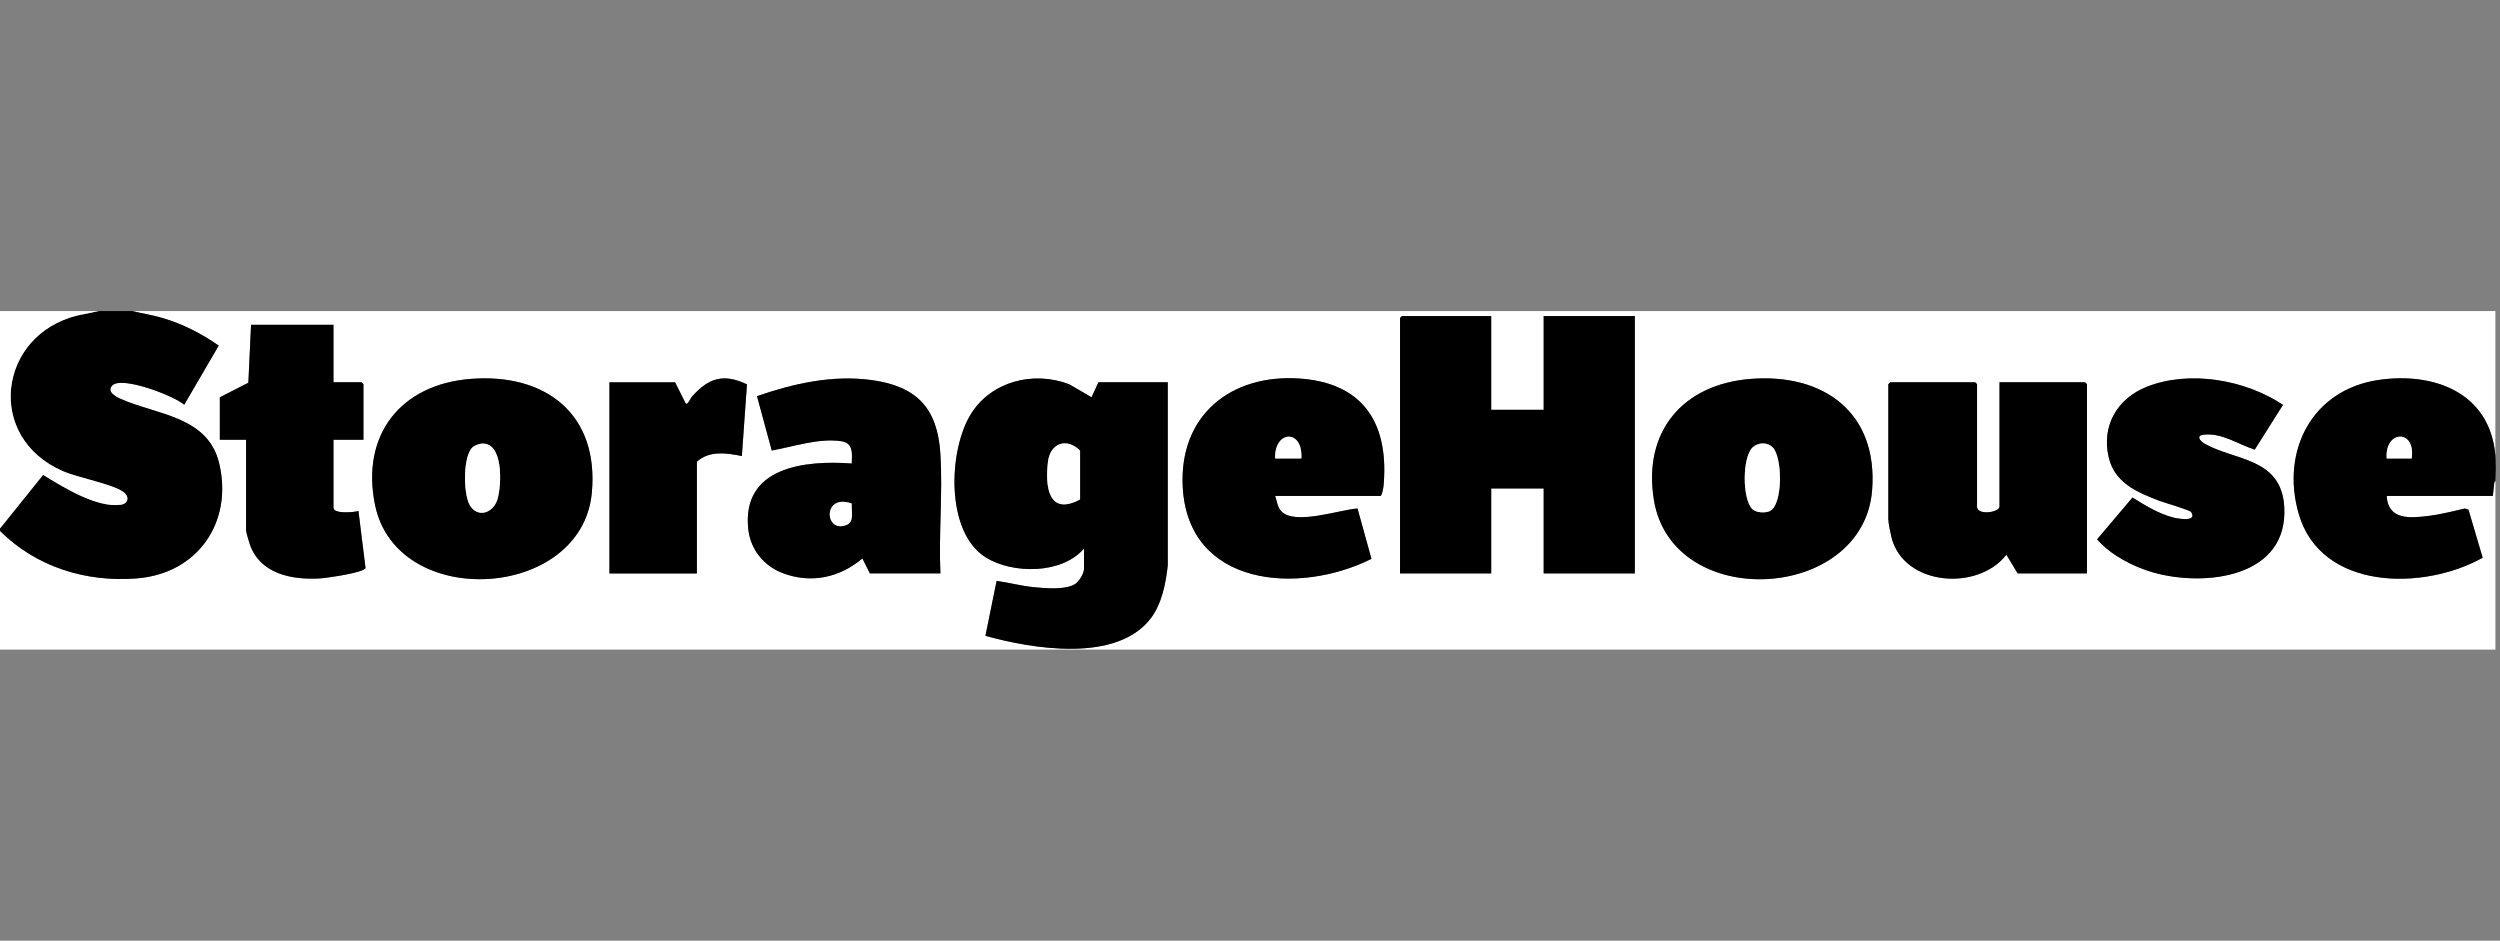
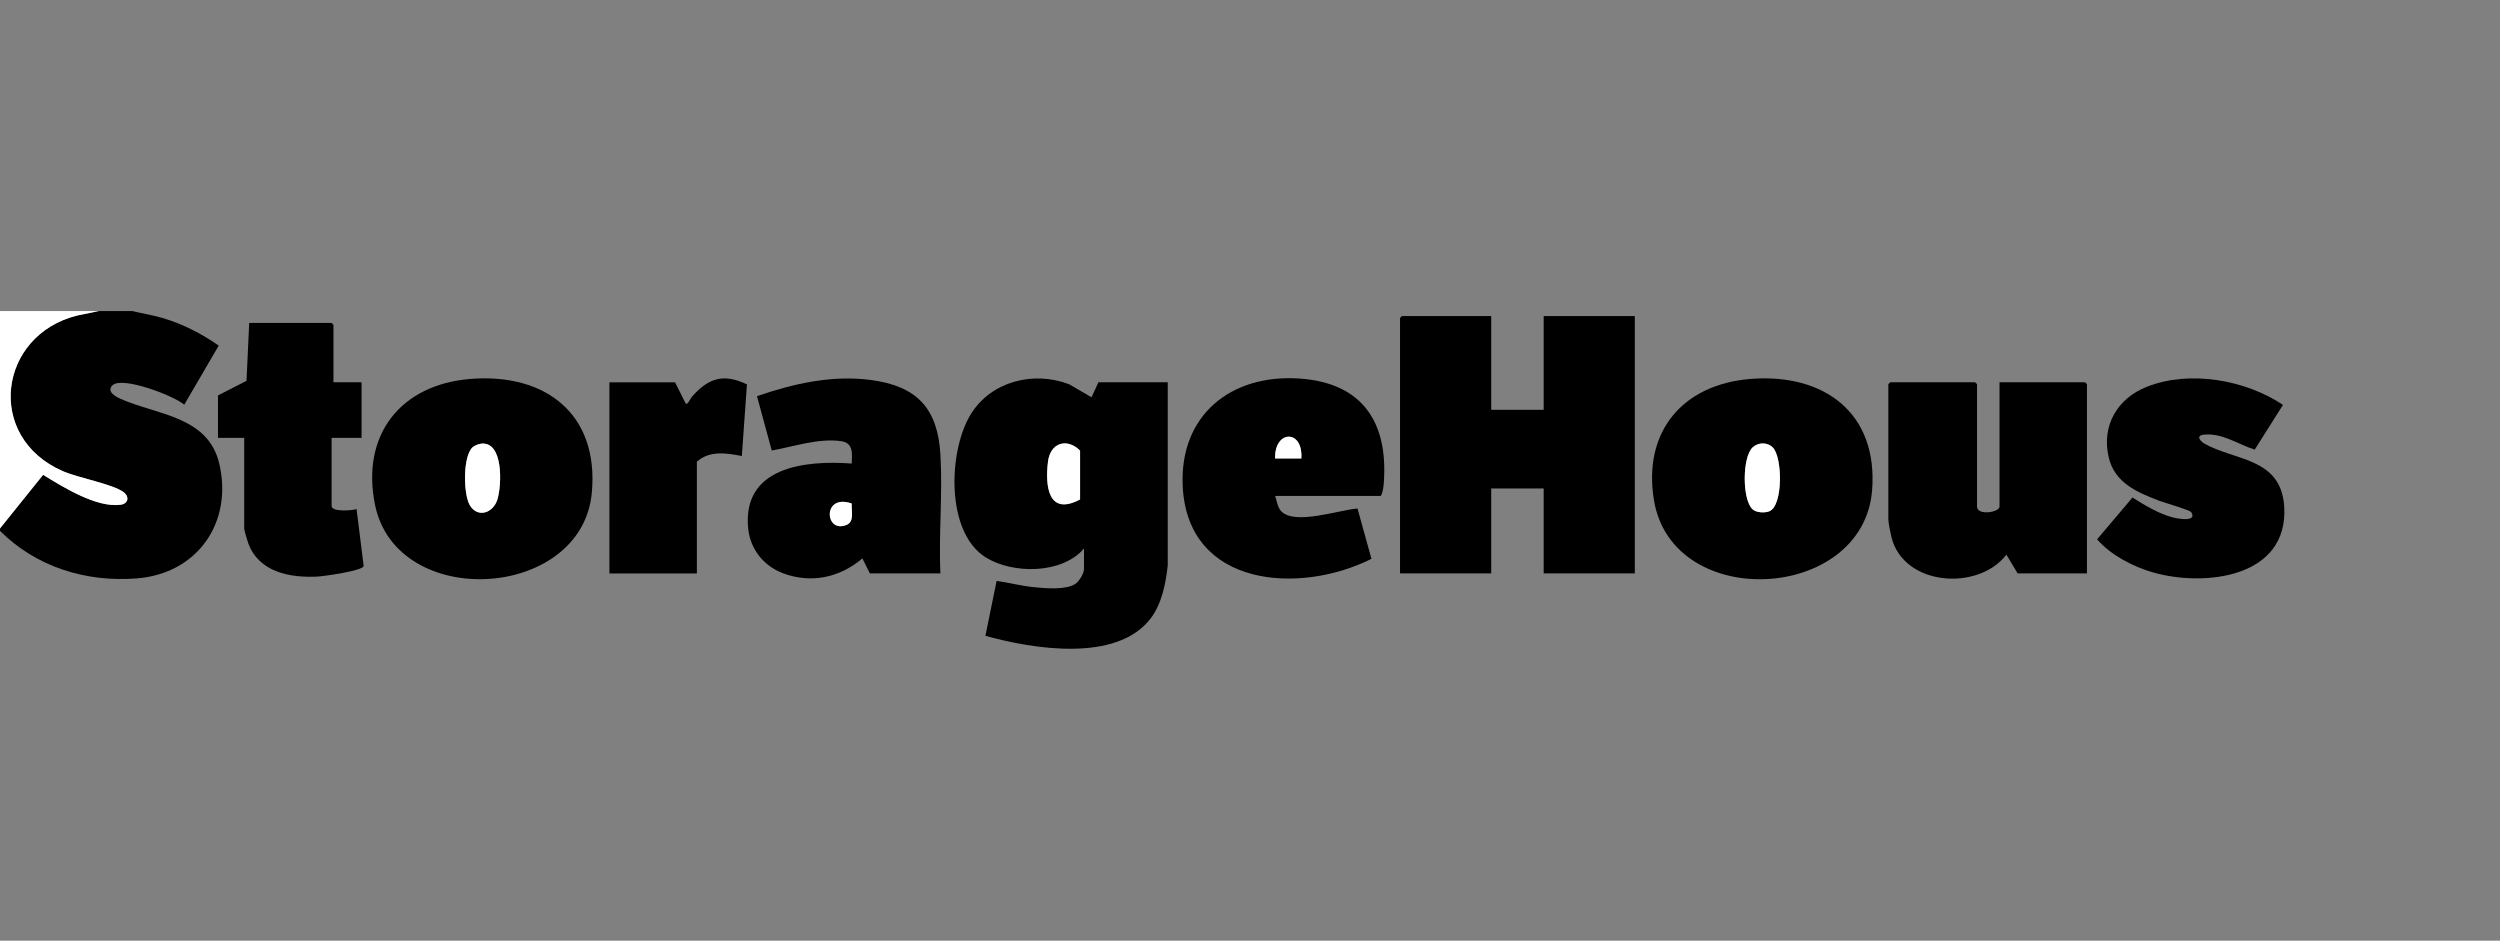
<svg xmlns="http://www.w3.org/2000/svg" id="Layer_2" data-name="Layer 2" viewBox="0 0 480.33 180.73">
  <rect x="0" y="0" width="480.33" height="180.73" fill="#808080" stroke="none" />
  <defs>
    <style>      .cls-1 {        fill: #fff;      }    </style>
  </defs>
-   <path class="cls-1" d="M25.44,59.77h454v27.6c-1.1-11.92-11.76-15.92-22.4-14.37-12.78,1.86-18.83,13.59-15.39,25.65,4.26,14.93,24.14,14.83,35.36,8.5l-2.72-9.22-.69-.23c-2.24.5-4.5,1.12-6.78,1.4-3.53.44-7.97.99-8.25-3.81h20.4l.26-2.5c.02-.19.22-.34.22-.38v32.4H0v-22.8c6.95,6.93,16.52,9.89,26.27,9.12,11.66-.92,18.52-10.74,15.84-22.08-2.16-9.15-12.08-9.32-19-12.44-.9-.41-2.7-1.37-1.52-2.57,1.8-1.83,11.83,1.98,13.8,3.72l6.62-11.36c-3.3-2.31-6.93-4.17-10.82-5.31-1.89-.56-3.85-.86-5.76-1.32ZM286.51,60.73h-17.16l-.36.36v49.08h17.52v-16.32h10.08v16.32h17.52v-49.44h-17.52v18h-10.08v-18ZM64.07,62.41h-15.84l-.52,11.12-5.48,2.8v8.16h5.04v17.4c0,.32.61,2.37.77,2.83,2.03,5.54,7.94,6.7,13.27,6.42,1.16-.06,8.77-1.12,8.91-2.03l-1.36-10.94c-.8.28-4.8.61-4.8-.6v-13.08h5.76v-10.68l-.36-.36h-5.4v-11.04ZM90.42,72.8c-13.48,1.06-21.11,10.8-18.36,24.22,4.18,20.39,39.75,18.31,41.65-2.36,1.38-15.09-8.88-22.99-23.29-21.86ZM129.7,73.45h-12.6v36.72h16.8v-21.48c2.44-2.17,5.68-1.67,8.64-1.08l.98-13.77c-4.55-2.17-7.42-1.19-10.57,2.37-.27.31-.82,1.66-1.2,1.31l-2.04-4.08ZM180.69,110.17c-.34-7.52.46-15.44,0-22.92-.54-8.86-4.57-13.09-13.34-14.25-7.46-.98-14.9.68-21.9,3.11l2.84,10.44c4.2-.76,8.98-2.41,13.31-1.8,2.42.34,2.11,2.37,2.06,4.3-8.99-.67-21.14.65-19.89,12.57.41,3.94,2.98,7.1,6.63,8.49,5.43,2.07,10.95.87,15.3-2.83l1.44,2.88h13.56ZM208.28,105.37v3.96c0,.85-.94,2.38-1.69,2.87-1.85,1.2-5.84.83-8.02.61-2.37-.24-4.72-.87-7.08-1.2l-2.15,10.55c9.05,2.52,25.23,5.23,31.77-3.37,2.13-2.81,2.89-6.74,3.27-10.17v-35.17h-13.33l-1.32,2.88-4.32-2.51c-6.84-2.6-14.99-.57-18.9,5.8-4.3,7-4.86,22.65,2.9,27.48,5.18,3.22,14.66,3.24,18.88-1.73ZM245,95.29h20.28c.43-.59.56-1.94.61-2.75.78-11.56-4.24-18.99-16.21-19.81-13.19-.9-23.13,7.06-22.44,20.77.97,19.36,22.42,20.81,36.26,13.87l-2.68-9.67c-3.41.22-12.21,3.34-14.72.45-.66-.75-.79-1.95-1.1-2.86ZM336.37,72.8c-13.04,1.03-20.75,10.1-18.6,23.26,3.53,21.58,40.23,19.58,41.92-1.86,1.17-14.85-9.22-22.52-23.32-21.4ZM438.64,77.78c-7.22-4.82-17.94-6.72-26.15-3.48-5.66,2.24-8.76,7.48-7.33,13.56,1.15,4.9,5.42,6.7,9.67,8.33.94.36,5.93,1.8,6.19,2.21,1.21,1.96-2.64,1.24-3.44,1.03-2.79-.71-5.45-2.33-7.85-3.85l-6.8,8.03c2.57,3.01,6.96,5.28,10.82,6.38,9.92,2.81,25.97.97,25.13-12.66-.58-9.44-9.51-8.79-15.28-12.08-.88-.5-1.75-1.56-.2-1.74,3.49-.41,6.63,1.86,9.81,2.87l5.44-8.61ZM384.17,73.45v23.88c0,1.12-4.32,1.78-4.32,0v-23.52l-.36-.36h-16.32l-.36.36v25.92c0,.72.4,2.69.6,3.48,2.34,9.42,16.63,10.43,22.08,3.36l2.16,3.6h13.32v-36.36l-.36-.36h-16.44Z" />
  <path d="M25.44,59.77c1.91.46,3.87.76,5.76,1.32,3.88,1.14,7.52,3,10.82,5.31l-6.62,11.36c-1.97-1.74-12-5.55-13.8-3.72-1.18,1.2.62,2.16,1.52,2.57,6.92,3.11,16.84,3.29,19,12.44,2.68,11.33-4.18,21.16-15.84,22.08-9.76.77-19.32-2.19-26.27-9.12v-.48l8.28-10.3c3.84,2.35,10.25,6.37,14.89,5.75,1.48-.2,1.76-1.56.52-2.46-2.1-1.52-8.65-2.7-11.61-3.99-15.03-6.54-12.42-26.19,2.8-29.92l4.08-.84h6.48Z" />
-   <path d="M479.43,87.37c.13,1.37.1,3.65,0,5.04,0,.05-.2.19-.22.38l-.26,2.5h-20.4c.28,4.8,4.72,4.24,8.25,3.81,2.28-.28,4.55-.91,6.78-1.4l.69.23,2.72,9.22c-11.22,6.33-31.09,6.43-35.36-8.5-3.44-12.05,2.61-23.79,15.39-25.65,10.65-1.55,21.3,2.45,22.4,14.37ZM458.56,88.09h4.8c.83-5.73-5.23-5.46-4.8,0Z" />
  <path class="cls-1" d="M18.96,59.77l-4.08.84c-15.22,3.73-17.83,23.38-2.8,29.92,2.96,1.29,9.51,2.46,11.61,3.99,1.24.9.96,2.27-.52,2.46-4.64.62-11.06-3.4-14.89-5.75L0,101.53v-41.76h18.96Z" />
  <polygon points="286.51 60.73 286.51 78.73 296.59 78.73 296.59 60.73 314.1 60.73 314.1 110.17 296.59 110.17 296.59 93.85 286.51 93.85 286.51 110.17 268.99 110.17 268.99 61.09 269.35 60.73 286.51 60.73" />
  <path d="M208.28,105.37c-4.22,4.97-13.7,4.95-18.88,1.73-7.76-4.83-7.2-20.48-2.9-27.48,3.91-6.38,12.06-8.4,18.9-5.8l4.32,2.51,1.32-2.88h13.32v35.17c-.37,3.43-1.13,7.36-3.26,10.17-6.53,8.6-22.72,5.89-31.77,3.37l2.15-10.55c2.36.33,4.71.96,7.08,1.2,2.19.22,6.17.59,8.02-.61.75-.48,1.69-2.02,1.69-2.87v-3.96ZM207.51,95.96v-9.38c-2.52-2.52-5.72-1.52-6.16,2.14-.57,4.7.06,10.5,6.16,7.24Z" />
  <path d="M384.17,73.45h16.44l.36.36v36.36h-13.32l-2.16-3.6c-5.44,7.07-19.74,6.05-22.08-3.36-.2-.8-.6-2.76-.6-3.48v-25.92l.36-.36h16.32l.36.36v23.52c0,1.78,4.32,1.12,4.32,0v-23.88Z" />
  <path d="M90.42,72.8c14.41-1.14,24.68,6.77,23.29,21.86-1.9,20.67-37.47,22.75-41.65,2.36-2.75-13.42,4.88-23.15,18.36-24.22ZM92.32,85.26c-.41.06-1.2.38-1.51.66-1.92,1.73-1.8,8.99-.56,11.13,1.46,2.5,4.46,1.63,5.31-1.09s1.23-11.35-3.25-10.7Z" />
  <path d="M336.37,72.8c14.1-1.11,24.49,6.56,23.32,21.4-1.69,21.44-38.4,23.43-41.92,1.86-2.15-13.16,5.56-22.23,18.6-23.26ZM336.73,97.86c.71.65,2.34.73,3.22.37,2.67-1.08,2.54-10.43.64-12.28-1.05-1.02-2.76-.98-3.82-.02-2.07,1.86-2.06,10.08-.04,11.93Z" />
  <path d="M180.69,110.17h-13.56l-1.44-2.88c-4.35,3.7-9.87,4.89-15.3,2.83-3.65-1.39-6.21-4.56-6.63-8.49-1.25-11.92,10.9-13.24,19.89-12.57.05-1.93.36-3.96-2.06-4.3-4.32-.61-9.1,1.04-13.31,1.8l-2.84-10.44c7-2.43,14.45-4.1,21.9-3.11,8.78,1.16,12.8,5.39,13.34,14.25.46,7.48-.34,15.4,0,22.92ZM163.64,96.74c-5.67-1.99-5.22,5.82-1.01,4.12,1.6-.64.89-2.75,1.01-4.12Z" />
  <path d="M245,95.29c.31.91.44,2.11,1.1,2.86,2.51,2.89,11.31-.22,14.72-.45l2.68,9.67c-13.84,6.94-35.29,5.48-36.26-13.87-.69-13.71,9.25-21.67,22.44-20.77,11.97.82,16.99,8.25,16.21,19.81-.05.81-.18,2.16-.61,2.75h-20.28ZM250.03,88.09c.36-5.68-5.2-5.49-5.04,0h5.04Z" />
  <path d="M438.64,77.78l-5.44,8.61c-3.18-1.01-6.32-3.28-9.81-2.87-1.54.18-.68,1.24.2,1.74,5.77,3.28,14.7,2.64,15.28,12.08.84,13.63-15.21,15.47-25.13,12.66-3.87-1.09-8.25-3.37-10.82-6.38l6.8-8.03c2.41,1.52,5.06,3.14,7.85,3.85.8.2,4.65.93,3.44-1.03-.26-.42-5.24-1.85-6.19-2.21-4.25-1.63-8.52-3.43-9.67-8.33-1.43-6.08,1.67-11.33,7.33-13.56,8.21-3.24,18.93-1.34,26.15,3.48Z" />
-   <path d="M64.07,62.41v11.04h5.4l.36.36v10.68h-5.76v13.08c0,1.21,4,.88,4.8.6l1.36,10.94c-.14.92-7.75,1.98-8.91,2.03-5.33.27-11.24-.88-13.27-6.42-.17-.46-.77-2.5-.77-2.83v-17.4h-5.04v-8.16l5.48-2.8.52-11.12h15.84Z" />
+   <path d="M64.07,62.41v11.04h5.4v10.68h-5.76v13.08c0,1.21,4,.88,4.8.6l1.36,10.94c-.14.92-7.75,1.98-8.91,2.03-5.33.27-11.24-.88-13.27-6.42-.17-.46-.77-2.5-.77-2.83v-17.4h-5.04v-8.16l5.48-2.8.52-11.12h15.84Z" />
  <path d="M129.7,73.45l2.04,4.08c.38.35.93-1.01,1.2-1.31,3.15-3.56,6.02-4.54,10.57-2.37l-.98,13.77c-2.96-.59-6.2-1.09-8.64,1.08v21.48h-16.8v-36.72h12.6Z" />
-   <path class="cls-1" d="M458.56,88.09c-.43-5.46,5.63-5.73,4.8,0h-4.8Z" />
  <path class="cls-1" d="M207.51,95.96c-6.11,3.25-6.73-2.55-6.16-7.24.44-3.66,3.65-4.66,6.17-2.14v9.38Z" />
  <path class="cls-1" d="M92.32,85.26c4.48-.65,4.08,8.02,3.25,10.7s-3.85,3.6-5.31,1.09c-1.25-2.14-1.36-9.4.56-11.13.31-.28,1.1-.6,1.51-.66Z" />
  <path class="cls-1" d="M336.73,97.86c-2.02-1.84-2.02-10.07.04-11.93,1.07-.96,2.77-1,3.82.02,1.89,1.85,2.03,11.2-.64,12.28-.88.36-2.51.28-3.22-.37Z" />
  <path class="cls-1" d="M163.64,96.74c-.11,1.38.59,3.48-1.01,4.12-4.21,1.7-4.66-6.11,1.01-4.12Z" />
  <path class="cls-1" d="M250.03,88.09h-5.04c-.16-5.49,5.4-5.68,5.04,0Z" />
</svg>